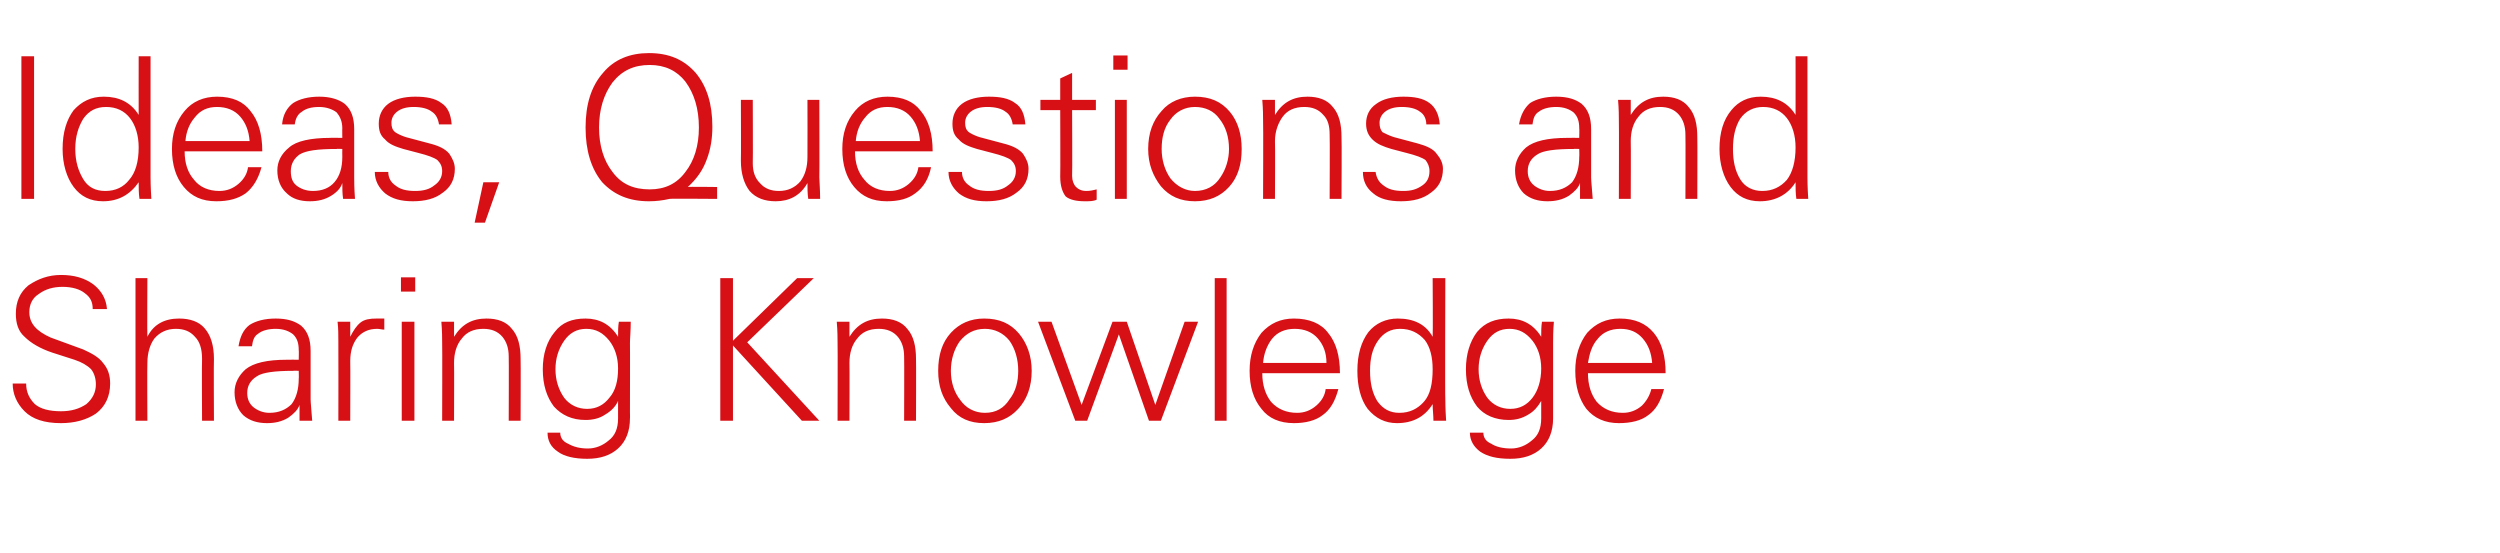
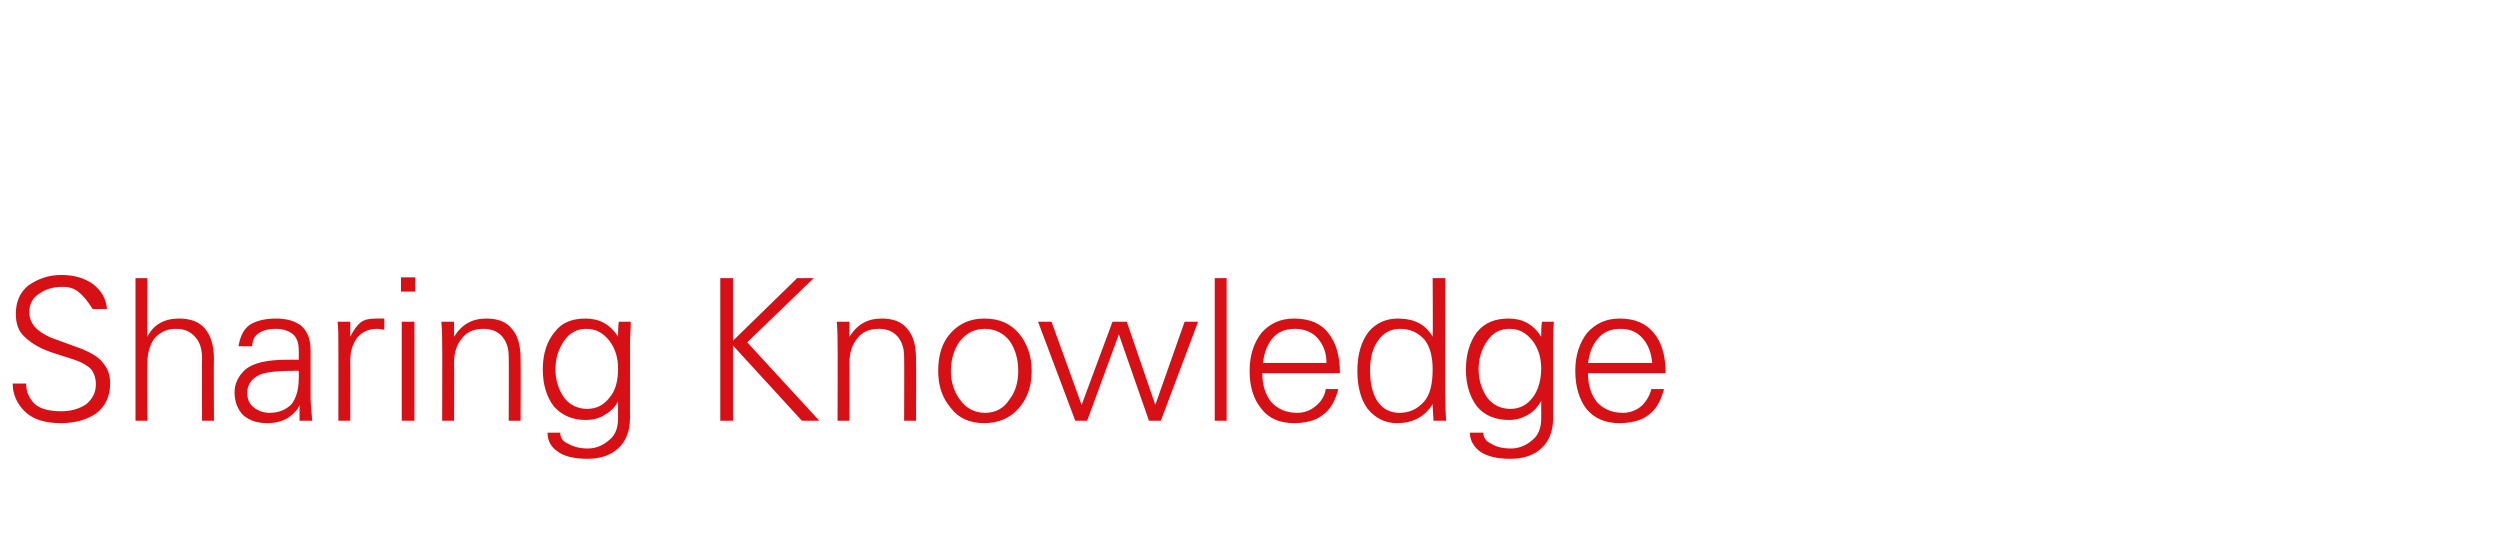
<svg xmlns="http://www.w3.org/2000/svg" version="1.1" width="315.5px" height="69.8px" viewBox="0 -7 315.5 69.8" style="top:-7px">
  <desc>Ideas, Questions and Sharing Knowledge</desc>
  <defs />
  <g id="Polygon140757">
-     <path d="M 3.3 41.4 C 3.3 42.5 3.7 43.3 4.4 44 C 5.1 44.6 6.2 44.9 7.7 44.9 C 9 44.9 10 44.6 10.9 44 C 11.7 43.3 12.1 42.5 12.1 41.5 C 12.1 40.8 11.9 40.1 11.5 39.6 C 11 39.1 10.3 38.7 9.4 38.4 C 9.4 38.4 6.6 37.5 6.6 37.5 C 5.1 37 3.9 36.3 3.1 35.5 C 2.3 34.8 2 33.8 2 32.6 C 2 31.1 2.5 29.9 3.6 29 C 4.8 28.2 6.1 27.7 7.7 27.7 C 9.4 27.7 10.7 28.1 11.8 28.9 C 12.8 29.7 13.4 30.7 13.5 32 C 13.5 32 11.7 32 11.7 32 C 11.7 31.1 11.4 30.5 10.7 30 C 10.1 29.5 9.1 29.2 7.9 29.2 C 6.7 29.2 5.7 29.5 4.9 30.1 C 4.1 30.6 3.7 31.4 3.7 32.4 C 3.7 33.8 4.6 34.8 6.4 35.6 C 6.4 35.6 10.5 37.1 10.5 37.1 C 11.6 37.6 12.5 38.1 13 38.8 C 13.6 39.5 13.9 40.3 13.9 41.4 C 13.9 43 13.3 44.3 12.1 45.2 C 10.9 46 9.4 46.4 7.7 46.4 C 5.6 46.4 4.1 45.9 3.1 44.9 C 2.1 43.9 1.6 42.7 1.6 41.4 C 1.6 41.4 3.3 41.4 3.3 41.4 Z M 17.1 28.1 L 18.6 28.1 C 18.6 28.1 18.56 35.51 18.6 35.5 C 19.4 33.9 20.8 33.2 22.6 33.2 C 24 33.2 25.1 33.6 25.8 34.4 C 26.6 35.3 27 36.6 27 38.3 C 26.96 38.3 27 46.1 27 46.1 L 25.5 46.1 C 25.5 46.1 25.46 38.31 25.5 38.3 C 25.5 37 25.2 36.1 24.6 35.5 C 24 34.8 23.2 34.5 22.2 34.5 C 21.1 34.5 20.2 34.9 19.5 35.7 C 18.9 36.5 18.6 37.6 18.6 38.8 C 18.56 38.82 18.6 46.1 18.6 46.1 L 17.1 46.1 L 17.1 28.1 Z M 30.1 36.7 C 30.3 35.5 30.7 34.6 31.5 34 C 32.3 33.5 33.4 33.2 34.8 33.2 C 36.2 33.2 37.2 33.5 38 34.1 C 38.8 34.8 39.2 35.8 39.2 37.3 C 39.2 37.3 39.2 43.4 39.2 43.4 C 39.2 43.8 39.3 44.7 39.4 46.1 C 39.4 46.1 37.8 46.1 37.8 46.1 C 37.8 45.4 37.8 44.8 37.8 44.1 C 37.6 44.7 37.1 45.2 36.4 45.7 C 35.6 46.2 34.7 46.4 33.7 46.4 C 32.5 46.4 31.5 46.1 30.7 45.4 C 30 44.7 29.6 43.7 29.6 42.5 C 29.6 41.4 30.1 40.4 31 39.6 C 32 38.8 33.7 38.4 36.2 38.4 C 36.2 38.38 37.7 38.4 37.7 38.4 C 37.7 38.4 37.73 37.17 37.7 37.2 C 37.7 36.3 37.5 35.7 37 35.2 C 36.5 34.8 35.8 34.5 34.8 34.5 C 33.9 34.5 33.1 34.7 32.6 35.1 C 32.1 35.4 31.9 35.9 31.8 36.7 C 31.8 36.7 30.1 36.7 30.1 36.7 Z M 37.7 39.8 C 37.7 39.8 37.01 39.76 37 39.8 C 34.7 39.8 33.1 40 32.4 40.5 C 31.6 41 31.2 41.7 31.2 42.6 C 31.2 43.4 31.5 44 32 44.4 C 32.5 44.8 33.2 45.1 34 45.1 C 35.2 45.1 36.1 44.7 36.8 44 C 37.4 43.2 37.7 42.1 37.7 40.8 C 37.73 40.76 37.7 39.8 37.7 39.8 Z M 47.5 33.2 C 48 33.2 48.3 33.2 48.5 33.2 C 48.5 33.2 48.5 34.6 48.5 34.6 C 48.2 34.6 47.9 34.5 47.6 34.5 C 46.5 34.5 45.7 34.9 45.1 35.6 C 44.5 36.4 44.2 37.3 44.2 38.6 C 44.23 38.6 44.2 46.1 44.2 46.1 L 42.7 46.1 C 42.7 46.1 42.72 36.24 42.7 36.2 C 42.7 35.3 42.7 34.4 42.6 33.6 C 42.6 33.6 44.2 33.6 44.2 33.6 C 44.2 34.3 44.2 34.9 44.2 35.5 C 44.6 34.7 45 34.1 45.5 33.7 C 46 33.3 46.7 33.2 47.5 33.2 C 47.5 33.2 47.5 33.2 47.5 33.2 Z M 50.7 33.6 L 52.3 33.6 L 52.3 46.1 L 50.7 46.1 L 50.7 33.6 Z M 50.6 28 L 52.4 28 L 52.4 29.8 L 50.6 29.8 L 50.6 28 Z M 57.3 46.1 L 55.8 46.1 C 55.8 46.1 55.83 36.24 55.8 36.2 C 55.8 35.7 55.8 34.8 55.7 33.6 C 55.7 33.6 57.3 33.6 57.3 33.6 C 57.3 34.3 57.3 34.9 57.3 35.5 C 58.3 33.9 59.6 33.2 61.4 33.2 C 62.8 33.2 63.9 33.6 64.6 34.5 C 65.4 35.4 65.7 36.7 65.7 38.3 C 65.73 38.3 65.7 46.1 65.7 46.1 L 64.2 46.1 C 64.2 46.1 64.23 38.05 64.2 38 C 64.2 36.9 63.9 36.1 63.4 35.5 C 62.8 34.8 62 34.5 61 34.5 C 59.8 34.5 58.9 34.9 58.3 35.7 C 57.6 36.5 57.3 37.6 57.3 38.8 C 57.33 38.82 57.3 46.1 57.3 46.1 Z M 70.4 50 C 69.5 49.4 69.1 48.6 69.1 47.6 C 69.1 47.6 70.7 47.6 70.7 47.6 C 70.7 48.2 71 48.7 71.7 49 C 72.4 49.4 73.2 49.6 74.2 49.6 C 75.2 49.6 76.1 49.2 76.8 48.6 C 77.6 48 78 47.1 78 45.8 C 78 45.8 78 43.6 78 43.6 C 77.7 44.3 77.1 44.9 76.4 45.3 C 75.7 45.8 74.8 46 73.9 46 C 72.2 46 70.9 45.4 69.9 44.3 C 69 43.1 68.5 41.6 68.5 39.6 C 68.5 37.7 69 36.1 70 34.9 C 70.9 33.7 72.2 33.2 73.9 33.2 C 75.6 33.2 77 33.9 78 35.5 C 78 34.8 78 34.2 78.1 33.6 C 78.1 33.6 79.6 33.6 79.6 33.6 C 79.6 34.8 79.5 35.7 79.5 36.3 C 79.52 36.28 79.5 45 79.5 45 C 79.5 45 79.52 45.82 79.5 45.8 C 79.5 47.4 79 48.7 78 49.6 C 77 50.5 75.7 50.9 74.1 50.9 C 72.5 50.9 71.2 50.6 70.4 50 C 70.4 50 70.4 50 70.4 50 Z M 78 39.5 C 78 38.1 77.6 36.9 76.9 36 C 76.1 35 75.2 34.5 74 34.5 C 72.8 34.5 71.9 35 71.2 36 C 70.5 37 70.1 38.2 70.1 39.6 C 70.1 41 70.5 42.2 71.2 43.2 C 71.9 44.1 72.9 44.6 74.1 44.6 C 75.3 44.6 76.2 44.1 76.9 43.2 C 77.7 42.3 78 41 78 39.5 C 78 39.5 78 39.5 78 39.5 Z M 92.5 36 L 100.6 28.1 L 102.7 28.1 L 94.3 36.2 L 103.4 46.1 L 101.2 46.1 L 92.5 36.6 L 92.5 46.1 L 90.9 46.1 L 90.9 28.1 L 92.5 28.1 L 92.5 36 Z M 107.2 46.1 L 105.7 46.1 C 105.7 46.1 105.73 36.24 105.7 36.2 C 105.7 35.7 105.7 34.8 105.6 33.6 C 105.6 33.6 107.2 33.6 107.2 33.6 C 107.2 34.3 107.2 34.9 107.2 35.5 C 108.2 33.9 109.5 33.2 111.3 33.2 C 112.7 33.2 113.8 33.6 114.5 34.5 C 115.3 35.4 115.6 36.7 115.6 38.3 C 115.63 38.3 115.6 46.1 115.6 46.1 L 114.1 46.1 C 114.1 46.1 114.13 38.05 114.1 38 C 114.1 36.9 113.8 36.1 113.3 35.5 C 112.7 34.8 111.9 34.5 110.9 34.5 C 109.7 34.5 108.8 34.9 108.2 35.7 C 107.5 36.5 107.2 37.6 107.2 38.8 C 107.23 38.82 107.2 46.1 107.2 46.1 Z M 120 44.5 C 118.9 43.2 118.4 41.7 118.4 39.8 C 118.4 37.8 118.9 36.2 120 35 C 121.1 33.8 122.5 33.2 124.2 33.2 C 126.1 33.2 127.5 33.8 128.6 35.1 C 129.6 36.3 130.2 37.9 130.2 39.8 C 130.2 41.8 129.6 43.4 128.5 44.6 C 127.4 45.8 126 46.4 124.2 46.4 C 122.4 46.4 121 45.8 120 44.5 C 120 44.5 120 44.5 120 44.5 Z M 121.1 36.1 C 120.4 37.1 120 38.4 120 39.8 C 120 41.2 120.4 42.5 121.2 43.5 C 121.9 44.5 123 45.1 124.3 45.1 C 125.7 45.1 126.7 44.5 127.4 43.4 C 128.2 42.4 128.5 41.1 128.5 39.8 C 128.5 38.3 128.1 37 127.4 36 C 126.6 35 125.5 34.5 124.3 34.5 C 122.9 34.5 121.9 35.1 121.1 36.1 C 121.1 36.1 121.1 36.1 121.1 36.1 Z M 131 33.6 L 132.7 33.6 L 136.5 44.1 L 140.4 33.6 L 142.2 33.6 L 145.8 44.1 L 149.5 33.6 L 151.2 33.6 L 146.5 46.1 L 145 46.1 L 141.2 35.2 L 137.2 46.1 L 135.7 46.1 L 131 33.6 Z M 153.3 46.1 L 153.3 28.1 L 154.8 28.1 L 154.8 46.1 L 153.3 46.1 Z M 159.3 40.1 C 159.3 41.6 159.7 42.8 160.4 43.7 C 161.2 44.6 162.3 45.1 163.7 45.1 C 164.6 45.1 165.4 44.8 166.1 44.2 C 166.8 43.6 167.2 42.9 167.3 42.1 C 167.3 42.1 168.9 42.1 168.9 42.1 C 168.5 43.6 167.9 44.7 166.9 45.4 C 166 46.1 164.7 46.4 163.3 46.4 C 161.5 46.4 160.1 45.8 159.2 44.6 C 158.2 43.4 157.7 41.8 157.7 39.8 C 157.7 37.9 158.2 36.3 159.2 35 C 160.3 33.8 161.6 33.2 163.3 33.2 C 165.2 33.2 166.7 33.8 167.6 35 C 168.6 36.2 169.1 37.9 169.1 40.1 C 169.1 40.1 159.3 40.1 159.3 40.1 Z M 160.5 35.8 C 159.9 36.6 159.5 37.6 159.4 38.8 C 159.4 38.8 167.4 38.8 167.4 38.8 C 167.4 37.5 167 36.5 166.3 35.7 C 165.6 34.9 164.6 34.5 163.4 34.5 C 162.2 34.5 161.2 34.9 160.5 35.8 C 160.5 35.8 160.5 35.8 160.5 35.8 Z M 176.4 33.2 C 178.4 33.2 179.9 33.9 180.8 35.5 C 180.85 35.51 180.8 28.1 180.8 28.1 L 182.4 28.1 C 182.4 28.1 182.35 43.39 182.4 43.4 C 182.4 43.6 182.4 44.5 182.5 46.1 C 182.5 46.1 180.9 46.1 180.9 46.1 C 180.9 45.4 180.8 44.7 180.8 44 C 179.8 45.6 178.3 46.4 176.3 46.4 C 174.8 46.4 173.6 45.8 172.6 44.6 C 171.7 43.4 171.3 41.7 171.3 39.8 C 171.3 37.7 171.8 36.1 172.7 34.9 C 173.6 33.8 174.9 33.2 176.4 33.2 C 176.4 33.2 176.4 33.2 176.4 33.2 Z M 179.7 43.7 C 180.5 42.8 180.8 41.4 180.8 39.6 C 180.8 38.1 180.5 36.8 179.8 35.9 C 179 35 178 34.5 176.7 34.5 C 175.5 34.5 174.6 35 173.9 36 C 173.2 37 172.9 38.2 172.9 39.8 C 172.9 41.4 173.2 42.6 173.8 43.6 C 174.5 44.6 175.4 45.1 176.6 45.1 C 177.9 45.1 178.9 44.6 179.7 43.7 C 179.7 43.7 179.7 43.7 179.7 43.7 Z M 186.8 50 C 186 49.4 185.5 48.6 185.5 47.6 C 185.5 47.6 187.2 47.6 187.2 47.6 C 187.2 48.2 187.5 48.7 188.2 49 C 188.8 49.4 189.7 49.6 190.7 49.6 C 191.7 49.6 192.6 49.2 193.3 48.6 C 194.1 48 194.5 47.1 194.5 45.8 C 194.5 45.8 194.5 43.6 194.5 43.6 C 194.1 44.3 193.6 44.9 192.9 45.3 C 192.1 45.8 191.3 46 190.4 46 C 188.7 46 187.3 45.4 186.4 44.3 C 185.5 43.1 185 41.6 185 39.6 C 185 37.7 185.5 36.1 186.4 34.9 C 187.4 33.7 188.7 33.2 190.4 33.2 C 192.1 33.2 193.5 33.9 194.5 35.5 C 194.5 34.8 194.5 34.2 194.6 33.6 C 194.6 33.6 196.1 33.6 196.1 33.6 C 196 34.8 196 35.7 196 36.3 C 196 36.28 196 45 196 45 C 196 45 196 45.82 196 45.8 C 196 47.4 195.5 48.7 194.5 49.6 C 193.5 50.5 192.2 50.9 190.6 50.9 C 188.9 50.9 187.7 50.6 186.8 50 C 186.8 50 186.8 50 186.8 50 Z M 194.5 39.5 C 194.5 38.1 194.1 36.9 193.4 36 C 192.6 35 191.7 34.5 190.5 34.5 C 189.3 34.5 188.4 35 187.7 36 C 187 37 186.6 38.2 186.6 39.6 C 186.6 41 187 42.2 187.7 43.2 C 188.4 44.1 189.4 44.6 190.6 44.6 C 191.8 44.6 192.7 44.1 193.4 43.2 C 194.1 42.3 194.5 41 194.5 39.5 C 194.5 39.5 194.5 39.5 194.5 39.5 Z M 200.4 40.1 C 200.4 41.6 200.8 42.8 201.5 43.7 C 202.3 44.6 203.4 45.1 204.8 45.1 C 205.7 45.1 206.5 44.8 207.2 44.2 C 207.8 43.6 208.2 42.9 208.4 42.1 C 208.4 42.1 210 42.1 210 42.1 C 209.6 43.6 209 44.7 208 45.4 C 207.1 46.1 205.8 46.4 204.3 46.4 C 202.6 46.4 201.2 45.8 200.2 44.6 C 199.3 43.4 198.8 41.8 198.8 39.8 C 198.8 37.9 199.3 36.3 200.3 35 C 201.4 33.8 202.7 33.2 204.4 33.2 C 206.3 33.2 207.7 33.8 208.7 35 C 209.7 36.2 210.2 37.9 210.2 40.1 C 210.2 40.1 200.4 40.1 200.4 40.1 Z M 201.6 35.8 C 200.9 36.6 200.6 37.6 200.4 38.8 C 200.4 38.8 208.5 38.8 208.5 38.8 C 208.4 37.5 208 36.5 207.3 35.7 C 206.6 34.9 205.7 34.5 204.5 34.5 C 203.3 34.5 202.3 34.9 201.6 35.8 C 201.6 35.8 201.6 35.8 201.6 35.8 Z " stroke="none" fill="#d71016" />
+     <path d="M 3.3 41.4 C 3.3 42.5 3.7 43.3 4.4 44 C 5.1 44.6 6.2 44.9 7.7 44.9 C 9 44.9 10 44.6 10.9 44 C 11.7 43.3 12.1 42.5 12.1 41.5 C 12.1 40.8 11.9 40.1 11.5 39.6 C 11 39.1 10.3 38.7 9.4 38.4 C 9.4 38.4 6.6 37.5 6.6 37.5 C 5.1 37 3.9 36.3 3.1 35.5 C 2.3 34.8 2 33.8 2 32.6 C 2 31.1 2.5 29.9 3.6 29 C 4.8 28.2 6.1 27.7 7.7 27.7 C 9.4 27.7 10.7 28.1 11.8 28.9 C 12.8 29.7 13.4 30.7 13.5 32 C 13.5 32 11.7 32 11.7 32 C 10.1 29.5 9.1 29.2 7.9 29.2 C 6.7 29.2 5.7 29.5 4.9 30.1 C 4.1 30.6 3.7 31.4 3.7 32.4 C 3.7 33.8 4.6 34.8 6.4 35.6 C 6.4 35.6 10.5 37.1 10.5 37.1 C 11.6 37.6 12.5 38.1 13 38.8 C 13.6 39.5 13.9 40.3 13.9 41.4 C 13.9 43 13.3 44.3 12.1 45.2 C 10.9 46 9.4 46.4 7.7 46.4 C 5.6 46.4 4.1 45.9 3.1 44.9 C 2.1 43.9 1.6 42.7 1.6 41.4 C 1.6 41.4 3.3 41.4 3.3 41.4 Z M 17.1 28.1 L 18.6 28.1 C 18.6 28.1 18.56 35.51 18.6 35.5 C 19.4 33.9 20.8 33.2 22.6 33.2 C 24 33.2 25.1 33.6 25.8 34.4 C 26.6 35.3 27 36.6 27 38.3 C 26.96 38.3 27 46.1 27 46.1 L 25.5 46.1 C 25.5 46.1 25.46 38.31 25.5 38.3 C 25.5 37 25.2 36.1 24.6 35.5 C 24 34.8 23.2 34.5 22.2 34.5 C 21.1 34.5 20.2 34.9 19.5 35.7 C 18.9 36.5 18.6 37.6 18.6 38.8 C 18.56 38.82 18.6 46.1 18.6 46.1 L 17.1 46.1 L 17.1 28.1 Z M 30.1 36.7 C 30.3 35.5 30.7 34.6 31.5 34 C 32.3 33.5 33.4 33.2 34.8 33.2 C 36.2 33.2 37.2 33.5 38 34.1 C 38.8 34.8 39.2 35.8 39.2 37.3 C 39.2 37.3 39.2 43.4 39.2 43.4 C 39.2 43.8 39.3 44.7 39.4 46.1 C 39.4 46.1 37.8 46.1 37.8 46.1 C 37.8 45.4 37.8 44.8 37.8 44.1 C 37.6 44.7 37.1 45.2 36.4 45.7 C 35.6 46.2 34.7 46.4 33.7 46.4 C 32.5 46.4 31.5 46.1 30.7 45.4 C 30 44.7 29.6 43.7 29.6 42.5 C 29.6 41.4 30.1 40.4 31 39.6 C 32 38.8 33.7 38.4 36.2 38.4 C 36.2 38.38 37.7 38.4 37.7 38.4 C 37.7 38.4 37.73 37.17 37.7 37.2 C 37.7 36.3 37.5 35.7 37 35.2 C 36.5 34.8 35.8 34.5 34.8 34.5 C 33.9 34.5 33.1 34.7 32.6 35.1 C 32.1 35.4 31.9 35.9 31.8 36.7 C 31.8 36.7 30.1 36.7 30.1 36.7 Z M 37.7 39.8 C 37.7 39.8 37.01 39.76 37 39.8 C 34.7 39.8 33.1 40 32.4 40.5 C 31.6 41 31.2 41.7 31.2 42.6 C 31.2 43.4 31.5 44 32 44.4 C 32.5 44.8 33.2 45.1 34 45.1 C 35.2 45.1 36.1 44.7 36.8 44 C 37.4 43.2 37.7 42.1 37.7 40.8 C 37.73 40.76 37.7 39.8 37.7 39.8 Z M 47.5 33.2 C 48 33.2 48.3 33.2 48.5 33.2 C 48.5 33.2 48.5 34.6 48.5 34.6 C 48.2 34.6 47.9 34.5 47.6 34.5 C 46.5 34.5 45.7 34.9 45.1 35.6 C 44.5 36.4 44.2 37.3 44.2 38.6 C 44.23 38.6 44.2 46.1 44.2 46.1 L 42.7 46.1 C 42.7 46.1 42.72 36.24 42.7 36.2 C 42.7 35.3 42.7 34.4 42.6 33.6 C 42.6 33.6 44.2 33.6 44.2 33.6 C 44.2 34.3 44.2 34.9 44.2 35.5 C 44.6 34.7 45 34.1 45.5 33.7 C 46 33.3 46.7 33.2 47.5 33.2 C 47.5 33.2 47.5 33.2 47.5 33.2 Z M 50.7 33.6 L 52.3 33.6 L 52.3 46.1 L 50.7 46.1 L 50.7 33.6 Z M 50.6 28 L 52.4 28 L 52.4 29.8 L 50.6 29.8 L 50.6 28 Z M 57.3 46.1 L 55.8 46.1 C 55.8 46.1 55.83 36.24 55.8 36.2 C 55.8 35.7 55.8 34.8 55.7 33.6 C 55.7 33.6 57.3 33.6 57.3 33.6 C 57.3 34.3 57.3 34.9 57.3 35.5 C 58.3 33.9 59.6 33.2 61.4 33.2 C 62.8 33.2 63.9 33.6 64.6 34.5 C 65.4 35.4 65.7 36.7 65.7 38.3 C 65.73 38.3 65.7 46.1 65.7 46.1 L 64.2 46.1 C 64.2 46.1 64.23 38.05 64.2 38 C 64.2 36.9 63.9 36.1 63.4 35.5 C 62.8 34.8 62 34.5 61 34.5 C 59.8 34.5 58.9 34.9 58.3 35.7 C 57.6 36.5 57.3 37.6 57.3 38.8 C 57.33 38.82 57.3 46.1 57.3 46.1 Z M 70.4 50 C 69.5 49.4 69.1 48.6 69.1 47.6 C 69.1 47.6 70.7 47.6 70.7 47.6 C 70.7 48.2 71 48.7 71.7 49 C 72.4 49.4 73.2 49.6 74.2 49.6 C 75.2 49.6 76.1 49.2 76.8 48.6 C 77.6 48 78 47.1 78 45.8 C 78 45.8 78 43.6 78 43.6 C 77.7 44.3 77.1 44.9 76.4 45.3 C 75.7 45.8 74.8 46 73.9 46 C 72.2 46 70.9 45.4 69.9 44.3 C 69 43.1 68.5 41.6 68.5 39.6 C 68.5 37.7 69 36.1 70 34.9 C 70.9 33.7 72.2 33.2 73.9 33.2 C 75.6 33.2 77 33.9 78 35.5 C 78 34.8 78 34.2 78.1 33.6 C 78.1 33.6 79.6 33.6 79.6 33.6 C 79.6 34.8 79.5 35.7 79.5 36.3 C 79.52 36.28 79.5 45 79.5 45 C 79.5 45 79.52 45.82 79.5 45.8 C 79.5 47.4 79 48.7 78 49.6 C 77 50.5 75.7 50.9 74.1 50.9 C 72.5 50.9 71.2 50.6 70.4 50 C 70.4 50 70.4 50 70.4 50 Z M 78 39.5 C 78 38.1 77.6 36.9 76.9 36 C 76.1 35 75.2 34.5 74 34.5 C 72.8 34.5 71.9 35 71.2 36 C 70.5 37 70.1 38.2 70.1 39.6 C 70.1 41 70.5 42.2 71.2 43.2 C 71.9 44.1 72.9 44.6 74.1 44.6 C 75.3 44.6 76.2 44.1 76.9 43.2 C 77.7 42.3 78 41 78 39.5 C 78 39.5 78 39.5 78 39.5 Z M 92.5 36 L 100.6 28.1 L 102.7 28.1 L 94.3 36.2 L 103.4 46.1 L 101.2 46.1 L 92.5 36.6 L 92.5 46.1 L 90.9 46.1 L 90.9 28.1 L 92.5 28.1 L 92.5 36 Z M 107.2 46.1 L 105.7 46.1 C 105.7 46.1 105.73 36.24 105.7 36.2 C 105.7 35.7 105.7 34.8 105.6 33.6 C 105.6 33.6 107.2 33.6 107.2 33.6 C 107.2 34.3 107.2 34.9 107.2 35.5 C 108.2 33.9 109.5 33.2 111.3 33.2 C 112.7 33.2 113.8 33.6 114.5 34.5 C 115.3 35.4 115.6 36.7 115.6 38.3 C 115.63 38.3 115.6 46.1 115.6 46.1 L 114.1 46.1 C 114.1 46.1 114.13 38.05 114.1 38 C 114.1 36.9 113.8 36.1 113.3 35.5 C 112.7 34.8 111.9 34.5 110.9 34.5 C 109.7 34.5 108.8 34.9 108.2 35.7 C 107.5 36.5 107.2 37.6 107.2 38.8 C 107.23 38.82 107.2 46.1 107.2 46.1 Z M 120 44.5 C 118.9 43.2 118.4 41.7 118.4 39.8 C 118.4 37.8 118.9 36.2 120 35 C 121.1 33.8 122.5 33.2 124.2 33.2 C 126.1 33.2 127.5 33.8 128.6 35.1 C 129.6 36.3 130.2 37.9 130.2 39.8 C 130.2 41.8 129.6 43.4 128.5 44.6 C 127.4 45.8 126 46.4 124.2 46.4 C 122.4 46.4 121 45.8 120 44.5 C 120 44.5 120 44.5 120 44.5 Z M 121.1 36.1 C 120.4 37.1 120 38.4 120 39.8 C 120 41.2 120.4 42.5 121.2 43.5 C 121.9 44.5 123 45.1 124.3 45.1 C 125.7 45.1 126.7 44.5 127.4 43.4 C 128.2 42.4 128.5 41.1 128.5 39.8 C 128.5 38.3 128.1 37 127.4 36 C 126.6 35 125.5 34.5 124.3 34.5 C 122.9 34.5 121.9 35.1 121.1 36.1 C 121.1 36.1 121.1 36.1 121.1 36.1 Z M 131 33.6 L 132.7 33.6 L 136.5 44.1 L 140.4 33.6 L 142.2 33.6 L 145.8 44.1 L 149.5 33.6 L 151.2 33.6 L 146.5 46.1 L 145 46.1 L 141.2 35.2 L 137.2 46.1 L 135.7 46.1 L 131 33.6 Z M 153.3 46.1 L 153.3 28.1 L 154.8 28.1 L 154.8 46.1 L 153.3 46.1 Z M 159.3 40.1 C 159.3 41.6 159.7 42.8 160.4 43.7 C 161.2 44.6 162.3 45.1 163.7 45.1 C 164.6 45.1 165.4 44.8 166.1 44.2 C 166.8 43.6 167.2 42.9 167.3 42.1 C 167.3 42.1 168.9 42.1 168.9 42.1 C 168.5 43.6 167.9 44.7 166.9 45.4 C 166 46.1 164.7 46.4 163.3 46.4 C 161.5 46.4 160.1 45.8 159.2 44.6 C 158.2 43.4 157.7 41.8 157.7 39.8 C 157.7 37.9 158.2 36.3 159.2 35 C 160.3 33.8 161.6 33.2 163.3 33.2 C 165.2 33.2 166.7 33.8 167.6 35 C 168.6 36.2 169.1 37.9 169.1 40.1 C 169.1 40.1 159.3 40.1 159.3 40.1 Z M 160.5 35.8 C 159.9 36.6 159.5 37.6 159.4 38.8 C 159.4 38.8 167.4 38.8 167.4 38.8 C 167.4 37.5 167 36.5 166.3 35.7 C 165.6 34.9 164.6 34.5 163.4 34.5 C 162.2 34.5 161.2 34.9 160.5 35.8 C 160.5 35.8 160.5 35.8 160.5 35.8 Z M 176.4 33.2 C 178.4 33.2 179.9 33.9 180.8 35.5 C 180.85 35.51 180.8 28.1 180.8 28.1 L 182.4 28.1 C 182.4 28.1 182.35 43.39 182.4 43.4 C 182.4 43.6 182.4 44.5 182.5 46.1 C 182.5 46.1 180.9 46.1 180.9 46.1 C 180.9 45.4 180.8 44.7 180.8 44 C 179.8 45.6 178.3 46.4 176.3 46.4 C 174.8 46.4 173.6 45.8 172.6 44.6 C 171.7 43.4 171.3 41.7 171.3 39.8 C 171.3 37.7 171.8 36.1 172.7 34.9 C 173.6 33.8 174.9 33.2 176.4 33.2 C 176.4 33.2 176.4 33.2 176.4 33.2 Z M 179.7 43.7 C 180.5 42.8 180.8 41.4 180.8 39.6 C 180.8 38.1 180.5 36.8 179.8 35.9 C 179 35 178 34.5 176.7 34.5 C 175.5 34.5 174.6 35 173.9 36 C 173.2 37 172.9 38.2 172.9 39.8 C 172.9 41.4 173.2 42.6 173.8 43.6 C 174.5 44.6 175.4 45.1 176.6 45.1 C 177.9 45.1 178.9 44.6 179.7 43.7 C 179.7 43.7 179.7 43.7 179.7 43.7 Z M 186.8 50 C 186 49.4 185.5 48.6 185.5 47.6 C 185.5 47.6 187.2 47.6 187.2 47.6 C 187.2 48.2 187.5 48.7 188.2 49 C 188.8 49.4 189.7 49.6 190.7 49.6 C 191.7 49.6 192.6 49.2 193.3 48.6 C 194.1 48 194.5 47.1 194.5 45.8 C 194.5 45.8 194.5 43.6 194.5 43.6 C 194.1 44.3 193.6 44.9 192.9 45.3 C 192.1 45.8 191.3 46 190.4 46 C 188.7 46 187.3 45.4 186.4 44.3 C 185.5 43.1 185 41.6 185 39.6 C 185 37.7 185.5 36.1 186.4 34.9 C 187.4 33.7 188.7 33.2 190.4 33.2 C 192.1 33.2 193.5 33.9 194.5 35.5 C 194.5 34.8 194.5 34.2 194.6 33.6 C 194.6 33.6 196.1 33.6 196.1 33.6 C 196 34.8 196 35.7 196 36.3 C 196 36.28 196 45 196 45 C 196 45 196 45.82 196 45.8 C 196 47.4 195.5 48.7 194.5 49.6 C 193.5 50.5 192.2 50.9 190.6 50.9 C 188.9 50.9 187.7 50.6 186.8 50 C 186.8 50 186.8 50 186.8 50 Z M 194.5 39.5 C 194.5 38.1 194.1 36.9 193.4 36 C 192.6 35 191.7 34.5 190.5 34.5 C 189.3 34.5 188.4 35 187.7 36 C 187 37 186.6 38.2 186.6 39.6 C 186.6 41 187 42.2 187.7 43.2 C 188.4 44.1 189.4 44.6 190.6 44.6 C 191.8 44.6 192.7 44.1 193.4 43.2 C 194.1 42.3 194.5 41 194.5 39.5 C 194.5 39.5 194.5 39.5 194.5 39.5 Z M 200.4 40.1 C 200.4 41.6 200.8 42.8 201.5 43.7 C 202.3 44.6 203.4 45.1 204.8 45.1 C 205.7 45.1 206.5 44.8 207.2 44.2 C 207.8 43.6 208.2 42.9 208.4 42.1 C 208.4 42.1 210 42.1 210 42.1 C 209.6 43.6 209 44.7 208 45.4 C 207.1 46.1 205.8 46.4 204.3 46.4 C 202.6 46.4 201.2 45.8 200.2 44.6 C 199.3 43.4 198.8 41.8 198.8 39.8 C 198.8 37.9 199.3 36.3 200.3 35 C 201.4 33.8 202.7 33.2 204.4 33.2 C 206.3 33.2 207.7 33.8 208.7 35 C 209.7 36.2 210.2 37.9 210.2 40.1 C 210.2 40.1 200.4 40.1 200.4 40.1 Z M 201.6 35.8 C 200.9 36.6 200.6 37.6 200.4 38.8 C 200.4 38.8 208.5 38.8 208.5 38.8 C 208.4 37.5 208 36.5 207.3 35.7 C 206.6 34.9 205.7 34.5 204.5 34.5 C 203.3 34.5 202.3 34.9 201.6 35.8 C 201.6 35.8 201.6 35.8 201.6 35.8 Z " stroke="none" fill="#d71016" />
  </g>
  <g id="Polygon140756">
-     <path d="M 2.7 0.1 L 4.3 0.1 L 4.3 18.1 L 2.7 18.1 L 2.7 0.1 Z M 13.1 5.2 C 15 5.2 16.5 5.9 17.5 7.5 C 17.49 7.51 17.5 0.1 17.5 0.1 L 19 0.1 C 19 0.1 19 15.39 19 15.4 C 19 15.6 19 16.5 19.1 18.1 C 19.1 18.1 17.6 18.1 17.6 18.1 C 17.5 17.4 17.5 16.7 17.5 16 C 16.4 17.6 14.9 18.4 13 18.4 C 11.4 18.4 10.2 17.8 9.3 16.6 C 8.4 15.4 7.9 13.7 7.9 11.8 C 7.9 9.7 8.4 8.1 9.3 6.9 C 10.3 5.8 11.5 5.2 13.1 5.2 C 13.1 5.2 13.1 5.2 13.1 5.2 Z M 16.3 15.7 C 17.1 14.8 17.5 13.4 17.5 11.6 C 17.5 10.1 17.1 8.8 16.4 7.9 C 15.7 7 14.7 6.5 13.4 6.5 C 12.1 6.5 11.2 7 10.5 8 C 9.9 9 9.5 10.2 9.5 11.8 C 9.5 13.4 9.9 14.6 10.5 15.6 C 11.1 16.6 12 17.1 13.3 17.1 C 14.6 17.1 15.6 16.6 16.3 15.7 C 16.3 15.7 16.3 15.7 16.3 15.7 Z M 23.3 12.1 C 23.3 13.6 23.7 14.8 24.5 15.7 C 25.2 16.6 26.3 17.1 27.7 17.1 C 28.6 17.1 29.4 16.8 30.1 16.2 C 30.8 15.6 31.2 14.9 31.3 14.1 C 31.3 14.1 33 14.1 33 14.1 C 32.6 15.6 31.9 16.7 31 17.4 C 30 18.1 28.8 18.4 27.3 18.4 C 25.5 18.4 24.2 17.8 23.2 16.6 C 22.2 15.4 21.7 13.8 21.7 11.8 C 21.7 9.9 22.2 8.3 23.3 7 C 24.3 5.8 25.7 5.2 27.4 5.2 C 29.3 5.2 30.7 5.8 31.6 7 C 32.6 8.2 33.1 9.9 33.1 12.1 C 33.1 12.1 23.3 12.1 23.3 12.1 Z M 24.6 7.8 C 23.9 8.6 23.5 9.6 23.4 10.8 C 23.4 10.8 31.5 10.8 31.5 10.8 C 31.4 9.5 31 8.5 30.3 7.7 C 29.6 6.9 28.6 6.5 27.4 6.5 C 26.2 6.5 25.3 6.9 24.6 7.8 C 24.6 7.8 24.6 7.8 24.6 7.8 Z M 35.6 8.7 C 35.7 7.5 36.2 6.6 37 6 C 37.8 5.5 38.9 5.2 40.3 5.2 C 41.6 5.2 42.7 5.5 43.5 6.1 C 44.3 6.8 44.7 7.8 44.7 9.3 C 44.7 9.3 44.7 15.4 44.7 15.4 C 44.7 15.8 44.7 16.7 44.8 18.1 C 44.8 18.1 43.3 18.1 43.3 18.1 C 43.2 17.4 43.2 16.8 43.2 16.1 C 43 16.7 42.6 17.2 41.8 17.7 C 41 18.2 40.1 18.4 39.1 18.4 C 37.9 18.4 36.9 18.1 36.2 17.4 C 35.4 16.7 35 15.7 35 14.5 C 35 13.4 35.5 12.4 36.5 11.6 C 37.4 10.8 39.2 10.4 41.7 10.4 C 41.65 10.38 43.2 10.4 43.2 10.4 C 43.2 10.4 43.18 9.17 43.2 9.2 C 43.2 8.3 42.9 7.7 42.5 7.2 C 42 6.8 41.2 6.5 40.3 6.5 C 39.3 6.5 38.6 6.7 38.1 7.1 C 37.6 7.4 37.3 7.9 37.2 8.7 C 37.2 8.7 35.6 8.7 35.6 8.7 Z M 43.2 11.8 C 43.2 11.8 42.46 11.76 42.5 11.8 C 40.1 11.8 38.6 12 37.8 12.5 C 37.1 13 36.7 13.7 36.7 14.6 C 36.7 15.4 36.9 16 37.4 16.4 C 37.9 16.8 38.6 17.1 39.5 17.1 C 40.7 17.1 41.6 16.7 42.2 16 C 42.9 15.2 43.2 14.1 43.2 12.8 C 43.18 12.76 43.2 11.8 43.2 11.8 Z M 49 14.7 C 49 15.4 49.3 16 49.9 16.4 C 50.5 16.9 51.3 17.1 52.4 17.1 C 53.4 17.1 54.2 16.9 54.8 16.4 C 55.4 16 55.8 15.4 55.8 14.6 C 55.8 14 55.6 13.6 55.2 13.2 C 54.8 12.9 54 12.6 52.8 12.3 C 52.8 12.3 50.9 11.8 50.9 11.8 C 49.9 11.5 49.1 11.2 48.6 10.6 C 48 10.1 47.8 9.5 47.8 8.6 C 47.8 7.6 48.2 6.7 49 6.1 C 49.8 5.5 51 5.2 52.4 5.2 C 53.8 5.2 54.9 5.4 55.7 6 C 56.5 6.5 56.9 7.4 57 8.7 C 57 8.7 55.4 8.7 55.4 8.7 C 55.3 8 55 7.4 54.5 7.1 C 54 6.7 53.2 6.5 52.2 6.5 C 51.3 6.5 50.6 6.7 50.1 7.1 C 49.6 7.5 49.4 8 49.4 8.5 C 49.4 9 49.5 9.4 49.9 9.7 C 50.2 9.9 50.6 10.1 51.2 10.3 C 51.2 10.3 54.2 11.1 54.2 11.1 C 55.4 11.4 56.2 11.8 56.7 12.4 C 57.1 13 57.4 13.6 57.4 14.3 C 57.4 15.6 56.9 16.6 55.9 17.3 C 54.9 18.1 53.6 18.4 52.1 18.4 C 50.6 18.4 49.5 18.1 48.6 17.4 C 47.8 16.7 47.3 15.8 47.3 14.7 C 47.3 14.7 49 14.7 49 14.7 Z M 59.9 21.1 L 61 16 L 63 16 L 61.2 21.1 L 59.9 21.1 Z M 89.2 13.1 C 88.7 14.5 87.9 15.6 86.8 16.6 C 86.78 16.55 90.5 16.6 90.5 16.6 L 90.5 18.1 C 90.5 18.1 84.46 18.05 84.5 18.1 C 83.6 18.3 82.8 18.4 81.9 18.4 C 79.4 18.4 77.5 17.6 76 16 C 74.6 14.3 73.9 12 73.9 9.1 C 73.9 6.2 74.6 3.9 76.1 2.2 C 77.5 0.5 79.5 -0.3 81.9 -0.3 C 84.4 -0.3 86.3 0.5 87.8 2.2 C 89.2 3.9 89.9 6.1 89.9 9 C 89.9 10.4 89.7 11.8 89.2 13.1 C 89.2 13.1 89.2 13.1 89.2 13.1 Z M 77.3 3.4 C 76.2 4.9 75.6 6.8 75.6 9.1 C 75.6 11.4 76.2 13.3 77.3 14.7 C 78.4 16.2 79.9 16.9 82 16.9 C 83.9 16.9 85.4 16.2 86.5 14.7 C 87.6 13.3 88.2 11.4 88.2 9.1 C 88.2 6.7 87.6 4.8 86.5 3.3 C 85.4 1.9 83.9 1.2 82 1.2 C 80 1.2 78.5 1.9 77.3 3.4 C 77.3 3.4 77.3 3.4 77.3 3.4 Z M 93.5 5.6 L 95 5.6 C 95 5.6 95.03 13.56 95 13.6 C 95 14.7 95.3 15.5 95.9 16.1 C 96.5 16.8 97.3 17.1 98.3 17.1 C 99.4 17.1 100.3 16.7 101 15.9 C 101.6 15.1 101.9 14.1 101.9 12.8 C 101.92 12.79 101.9 5.6 101.9 5.6 L 103.4 5.6 C 103.4 5.6 103.43 15.37 103.4 15.4 C 103.4 15.9 103.5 16.8 103.5 18.1 C 103.5 18.1 102 18.1 102 18.1 C 101.9 17.4 101.9 16.7 101.9 16.1 C 101 17.7 99.6 18.4 97.9 18.4 C 96.5 18.4 95.4 18 94.6 17.1 C 93.9 16.2 93.5 14.9 93.5 13.3 C 93.53 13.31 93.5 5.6 93.5 5.6 Z M 107.9 12.1 C 107.9 13.6 108.3 14.8 109.1 15.7 C 109.8 16.6 110.9 17.1 112.3 17.1 C 113.2 17.1 114 16.8 114.7 16.2 C 115.4 15.6 115.8 14.9 115.9 14.1 C 115.9 14.1 117.5 14.1 117.5 14.1 C 117.2 15.6 116.5 16.7 115.5 17.4 C 114.6 18.1 113.4 18.4 111.9 18.4 C 110.1 18.4 108.8 17.8 107.8 16.6 C 106.8 15.4 106.3 13.8 106.3 11.8 C 106.3 9.9 106.8 8.3 107.9 7 C 108.9 5.8 110.3 5.2 112 5.2 C 113.9 5.2 115.3 5.8 116.2 7 C 117.2 8.2 117.7 9.9 117.7 12.1 C 117.7 12.1 107.9 12.1 107.9 12.1 Z M 109.2 7.8 C 108.5 8.6 108.1 9.6 108 10.8 C 108 10.8 116.1 10.8 116.1 10.8 C 116 9.5 115.6 8.5 114.9 7.7 C 114.2 6.9 113.2 6.5 112 6.5 C 110.8 6.5 109.9 6.9 109.2 7.8 C 109.2 7.8 109.2 7.8 109.2 7.8 Z M 121.4 14.7 C 121.4 15.4 121.7 16 122.3 16.4 C 122.9 16.9 123.7 17.1 124.8 17.1 C 125.8 17.1 126.6 16.9 127.2 16.4 C 127.8 16 128.2 15.4 128.2 14.6 C 128.2 14 128 13.6 127.6 13.2 C 127.2 12.9 126.4 12.6 125.2 12.3 C 125.2 12.3 123.3 11.8 123.3 11.8 C 122.3 11.5 121.5 11.2 121 10.6 C 120.4 10.1 120.2 9.5 120.2 8.6 C 120.2 7.6 120.6 6.7 121.4 6.1 C 122.2 5.5 123.4 5.2 124.8 5.2 C 126.2 5.2 127.3 5.4 128.1 6 C 128.9 6.5 129.3 7.4 129.4 8.7 C 129.4 8.7 127.8 8.7 127.8 8.7 C 127.7 8 127.4 7.4 126.9 7.1 C 126.4 6.7 125.6 6.5 124.6 6.5 C 123.7 6.5 123 6.7 122.5 7.1 C 122 7.5 121.8 8 121.8 8.5 C 121.8 9 121.9 9.4 122.3 9.7 C 122.6 9.9 123 10.1 123.6 10.3 C 123.6 10.3 126.6 11.1 126.6 11.1 C 127.8 11.4 128.6 11.8 129.1 12.4 C 129.5 13 129.8 13.6 129.8 14.3 C 129.8 15.6 129.3 16.6 128.3 17.3 C 127.3 18.1 126 18.4 124.5 18.4 C 123 18.4 121.9 18.1 121 17.4 C 120.2 16.7 119.7 15.8 119.7 14.7 C 119.7 14.7 121.4 14.7 121.4 14.7 Z M 131.3 6.9 L 131.3 5.6 L 133.8 5.6 L 133.8 2.9 L 135.3 2.2 L 135.3 5.6 L 138.3 5.6 L 138.3 6.9 L 135.3 6.9 C 135.3 6.9 135.34 15.21 135.3 15.2 C 135.3 15.8 135.5 16.3 135.8 16.6 C 136.1 16.9 136.5 17.1 137.1 17.1 C 137.6 17.1 138 17 138.4 16.9 C 138.4 16.9 138.4 18.2 138.4 18.2 C 138 18.4 137.5 18.4 136.9 18.4 C 135.8 18.4 135 18.2 134.5 17.8 C 134.1 17.3 133.8 16.5 133.8 15.3 C 133.83 15.34 133.8 6.9 133.8 6.9 L 131.3 6.9 Z M 140.7 5.6 L 142.2 5.6 L 142.2 18.1 L 140.7 18.1 L 140.7 5.6 Z M 140.5 0 L 142.3 0 L 142.3 1.8 L 140.5 1.8 L 140.5 0 Z M 146.5 16.5 C 145.5 15.2 144.9 13.7 144.9 11.8 C 144.9 9.8 145.5 8.2 146.6 7 C 147.6 5.8 149.1 5.2 150.8 5.2 C 152.7 5.2 154.1 5.8 155.2 7.1 C 156.2 8.3 156.7 9.9 156.7 11.8 C 156.7 13.8 156.2 15.4 155.1 16.6 C 154 17.8 152.6 18.4 150.8 18.4 C 149 18.4 147.6 17.8 146.5 16.5 C 146.5 16.5 146.5 16.5 146.5 16.5 Z M 147.7 8.1 C 146.9 9.1 146.6 10.4 146.6 11.8 C 146.6 13.2 147 14.5 147.7 15.5 C 148.5 16.5 149.6 17.1 150.8 17.1 C 152.2 17.1 153.3 16.5 154 15.4 C 154.7 14.4 155.1 13.1 155.1 11.8 C 155.1 10.3 154.7 9 153.9 8 C 153.2 7 152.1 6.5 150.8 6.5 C 149.5 6.5 148.4 7.1 147.7 8.1 C 147.7 8.1 147.7 8.1 147.7 8.1 Z M 160.9 18.1 L 159.4 18.1 C 159.4 18.1 159.44 8.24 159.4 8.2 C 159.4 7.7 159.4 6.8 159.3 5.6 C 159.3 5.6 160.9 5.6 160.9 5.6 C 160.9 6.3 160.9 6.9 160.9 7.5 C 161.9 5.9 163.2 5.2 165 5.2 C 166.4 5.2 167.5 5.6 168.2 6.5 C 169 7.4 169.3 8.7 169.3 10.3 C 169.34 10.3 169.3 18.1 169.3 18.1 L 167.8 18.1 C 167.8 18.1 167.84 10.05 167.8 10 C 167.8 8.9 167.6 8.1 167 7.5 C 166.4 6.8 165.6 6.5 164.6 6.5 C 163.4 6.5 162.5 6.9 161.9 7.7 C 161.3 8.5 160.9 9.6 160.9 10.8 C 160.94 10.82 160.9 18.1 160.9 18.1 Z M 173.6 14.7 C 173.7 15.4 174 16 174.6 16.4 C 175.2 16.9 176 17.1 177.1 17.1 C 178.1 17.1 178.8 16.9 179.5 16.4 C 180.1 16 180.4 15.4 180.4 14.6 C 180.4 14 180.2 13.6 179.9 13.2 C 179.5 12.9 178.7 12.6 177.5 12.3 C 177.5 12.3 175.6 11.8 175.6 11.8 C 174.6 11.5 173.8 11.2 173.2 10.6 C 172.7 10.1 172.4 9.5 172.4 8.6 C 172.4 7.6 172.8 6.7 173.7 6.1 C 174.5 5.5 175.7 5.2 177.1 5.2 C 178.5 5.2 179.6 5.4 180.4 6 C 181.1 6.5 181.6 7.4 181.7 8.7 C 181.7 8.7 180 8.7 180 8.7 C 180 8 179.7 7.4 179.2 7.1 C 178.7 6.7 177.9 6.5 176.9 6.5 C 176 6.5 175.3 6.7 174.8 7.1 C 174.3 7.5 174.1 8 174.1 8.5 C 174.1 9 174.2 9.4 174.5 9.7 C 174.9 9.9 175.3 10.1 175.9 10.3 C 175.9 10.3 178.9 11.1 178.9 11.1 C 180 11.4 180.9 11.8 181.3 12.4 C 181.8 13 182.1 13.6 182.1 14.3 C 182.1 15.6 181.6 16.6 180.6 17.3 C 179.6 18.1 178.3 18.4 176.8 18.4 C 175.3 18.4 174.1 18.1 173.3 17.4 C 172.4 16.7 172 15.8 172 14.7 C 172 14.7 173.6 14.7 173.6 14.7 Z M 191.7 8.7 C 191.9 7.5 192.4 6.6 193.1 6 C 193.9 5.5 195 5.2 196.4 5.2 C 197.8 5.2 198.8 5.5 199.6 6.1 C 200.4 6.8 200.8 7.8 200.8 9.3 C 200.8 9.3 200.8 15.4 200.8 15.4 C 200.8 15.8 200.9 16.7 201 18.1 C 201 18.1 199.4 18.1 199.4 18.1 C 199.4 17.4 199.4 16.8 199.4 16.1 C 199.2 16.7 198.7 17.2 198 17.7 C 197.2 18.2 196.3 18.4 195.3 18.4 C 194.1 18.4 193.1 18.1 192.3 17.4 C 191.6 16.7 191.2 15.7 191.2 14.5 C 191.2 13.4 191.7 12.4 192.6 11.6 C 193.6 10.8 195.3 10.4 197.8 10.4 C 197.81 10.38 199.3 10.4 199.3 10.4 C 199.3 10.4 199.33 9.17 199.3 9.2 C 199.3 8.3 199.1 7.7 198.6 7.2 C 198.1 6.8 197.4 6.5 196.4 6.5 C 195.5 6.5 194.7 6.7 194.2 7.1 C 193.7 7.4 193.5 7.9 193.4 8.7 C 193.4 8.7 191.7 8.7 191.7 8.7 Z M 199.3 11.8 C 199.3 11.8 198.61 11.76 198.6 11.8 C 196.3 11.8 194.7 12 194 12.5 C 193.2 13 192.8 13.7 192.8 14.6 C 192.8 15.4 193.1 16 193.6 16.4 C 194.1 16.8 194.8 17.1 195.6 17.1 C 196.8 17.1 197.7 16.7 198.4 16 C 199 15.2 199.3 14.1 199.3 12.8 C 199.33 12.76 199.3 11.8 199.3 11.8 Z M 205.8 18.1 L 204.3 18.1 C 204.3 18.1 204.33 8.24 204.3 8.2 C 204.3 7.7 204.3 6.8 204.2 5.6 C 204.2 5.6 205.8 5.6 205.8 5.6 C 205.8 6.3 205.8 6.9 205.8 7.5 C 206.8 5.9 208.1 5.2 209.9 5.2 C 211.3 5.2 212.4 5.6 213.1 6.5 C 213.9 7.4 214.2 8.7 214.2 10.3 C 214.23 10.3 214.2 18.1 214.2 18.1 L 212.7 18.1 C 212.7 18.1 212.73 10.05 212.7 10 C 212.7 8.9 212.4 8.1 211.9 7.5 C 211.3 6.8 210.5 6.5 209.5 6.5 C 208.3 6.5 207.4 6.9 206.8 7.7 C 206.1 8.5 205.8 9.6 205.8 10.8 C 205.83 10.82 205.8 18.1 205.8 18.1 Z M 222.2 5.2 C 224.1 5.2 225.6 5.9 226.6 7.5 C 226.61 7.51 226.6 0.1 226.6 0.1 L 228.1 0.1 C 228.1 0.1 228.11 15.39 228.1 15.4 C 228.1 15.6 228.1 16.5 228.2 18.1 C 228.2 18.1 226.7 18.1 226.7 18.1 C 226.6 17.4 226.6 16.7 226.6 16 C 225.6 17.6 224 18.4 222.1 18.4 C 220.5 18.4 219.3 17.8 218.4 16.6 C 217.5 15.4 217 13.7 217 11.8 C 217 9.7 217.5 8.1 218.5 6.9 C 219.4 5.8 220.6 5.2 222.2 5.2 C 222.2 5.2 222.2 5.2 222.2 5.2 Z M 225.5 15.7 C 226.2 14.8 226.6 13.4 226.6 11.6 C 226.6 10.1 226.2 8.8 225.5 7.9 C 224.8 7 223.8 6.5 222.5 6.5 C 221.3 6.5 220.3 7 219.6 8 C 219 9 218.7 10.2 218.7 11.8 C 218.7 13.4 219 14.6 219.6 15.6 C 220.2 16.6 221.2 17.1 222.4 17.1 C 223.7 17.1 224.7 16.6 225.5 15.7 C 225.5 15.7 225.5 15.7 225.5 15.7 Z " stroke="none" fill="#d71016" />
-   </g>
+     </g>
</svg>